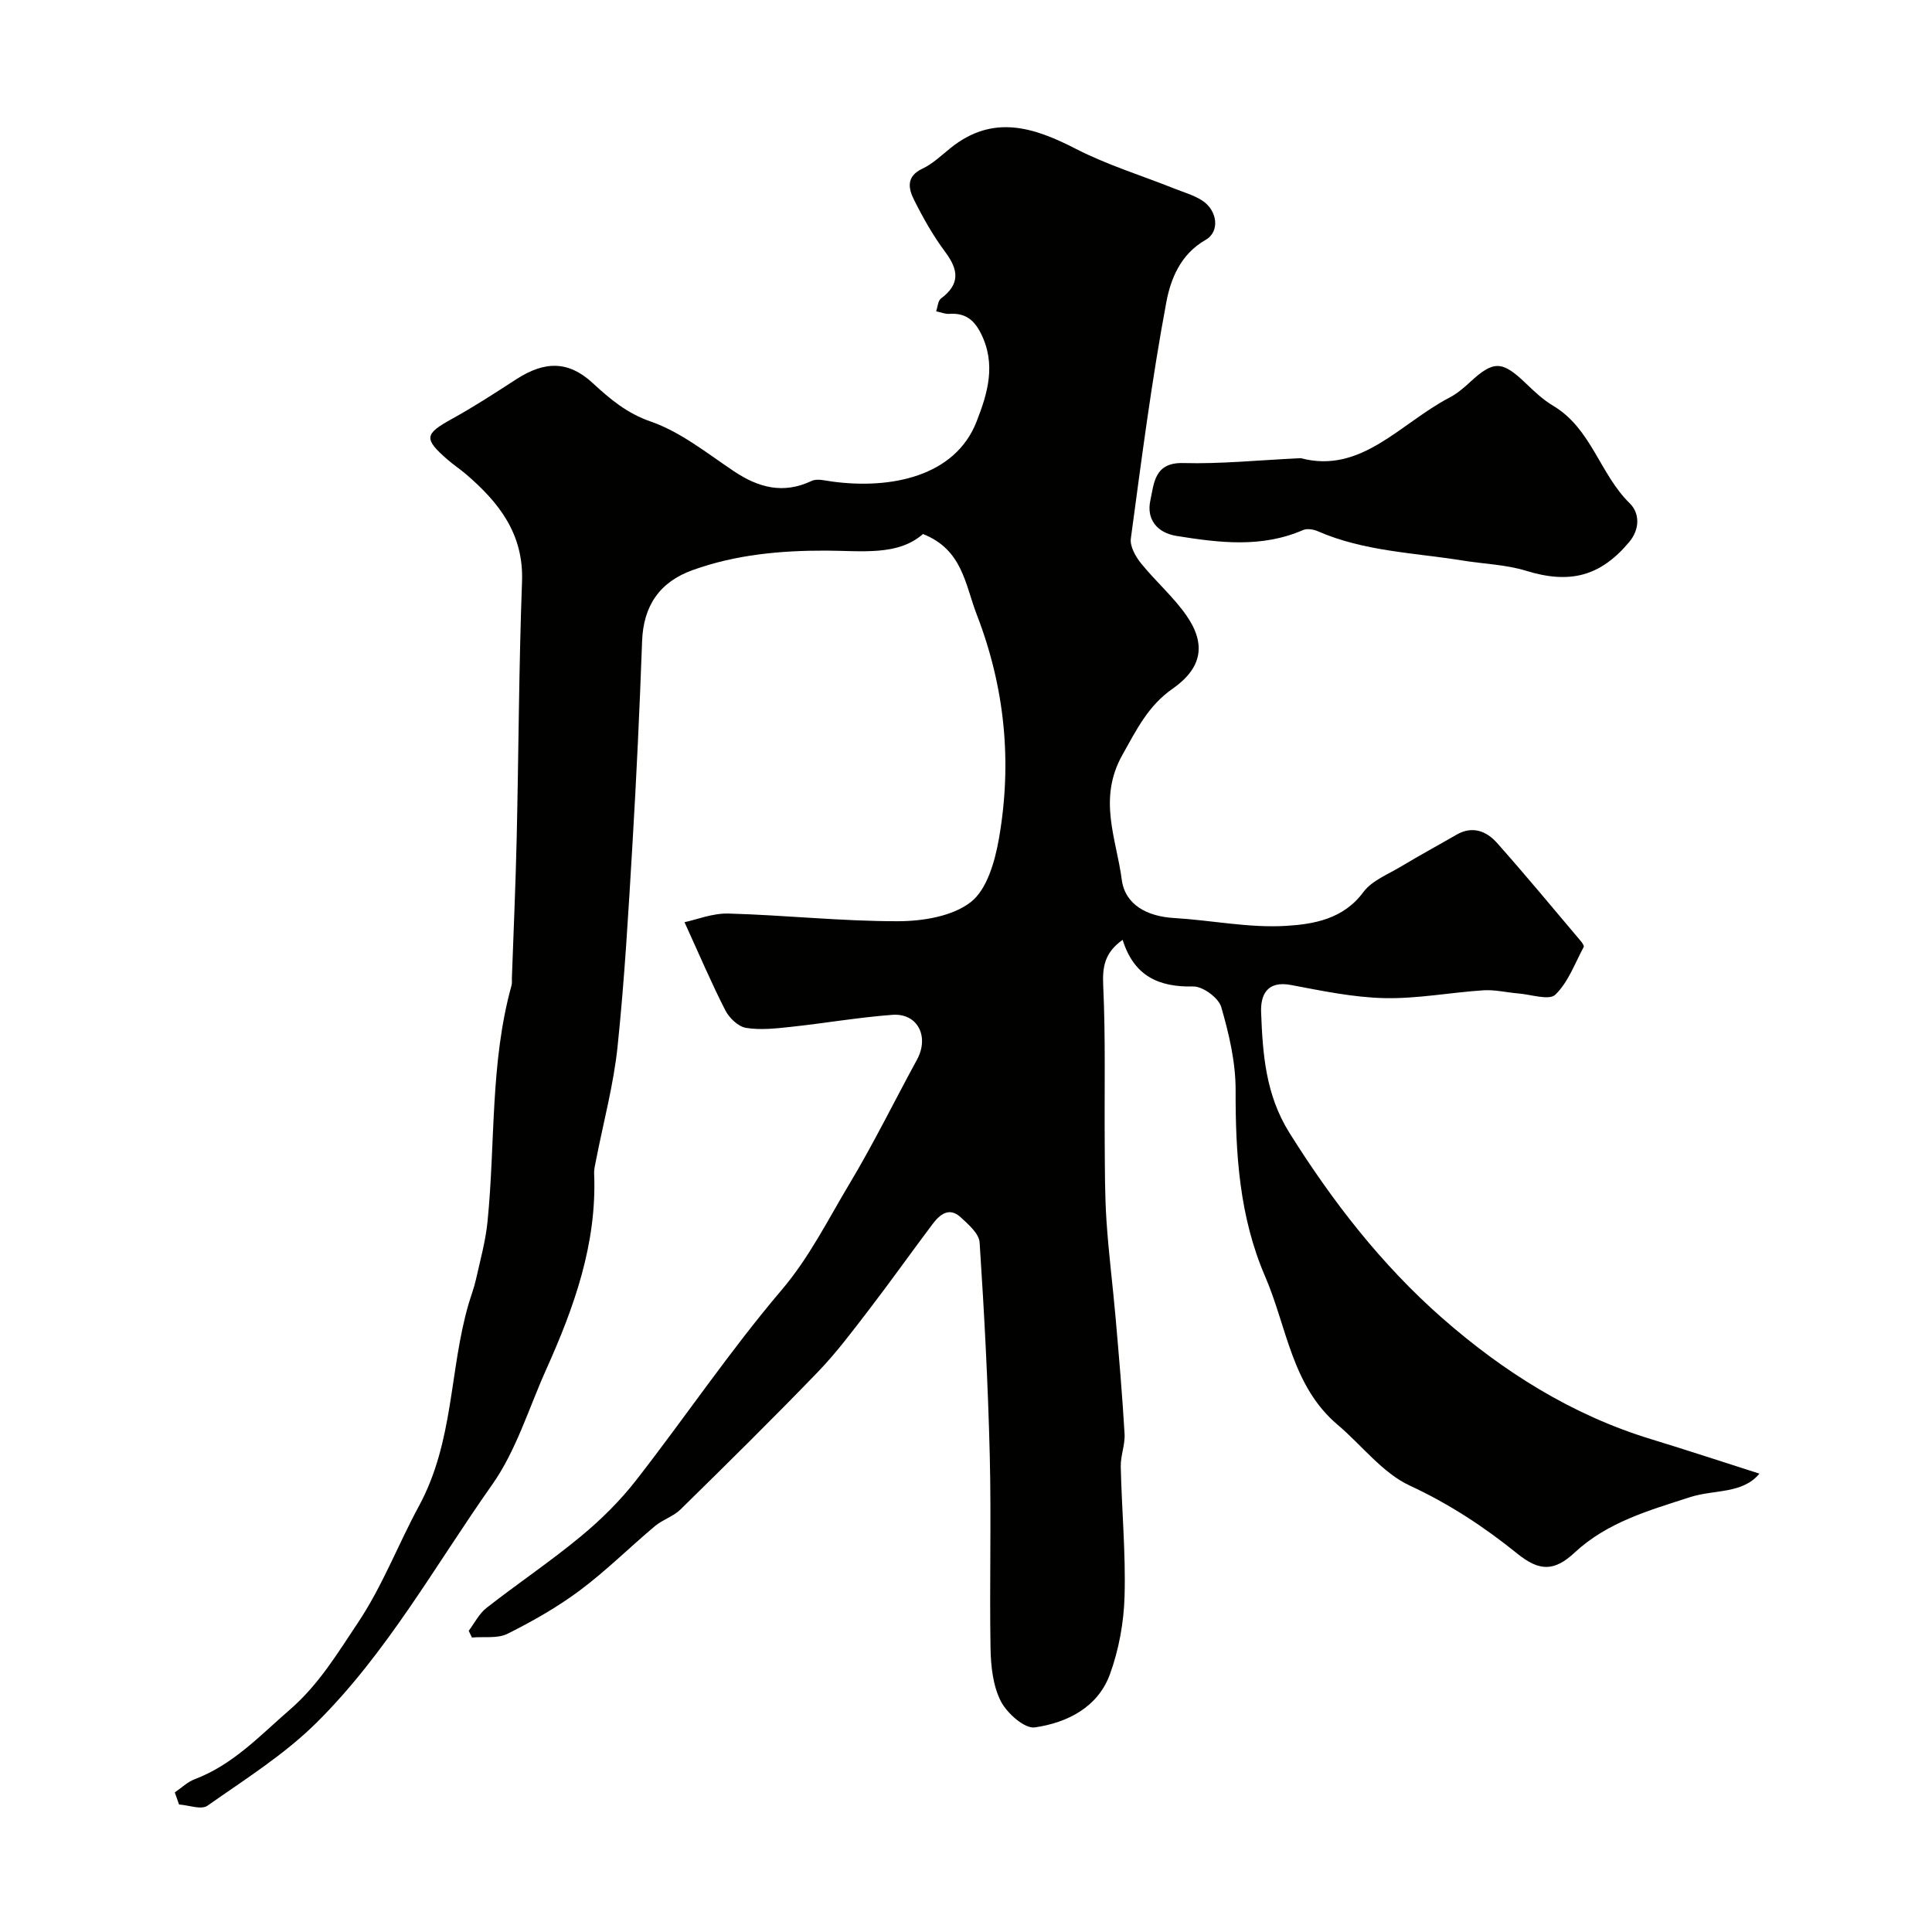
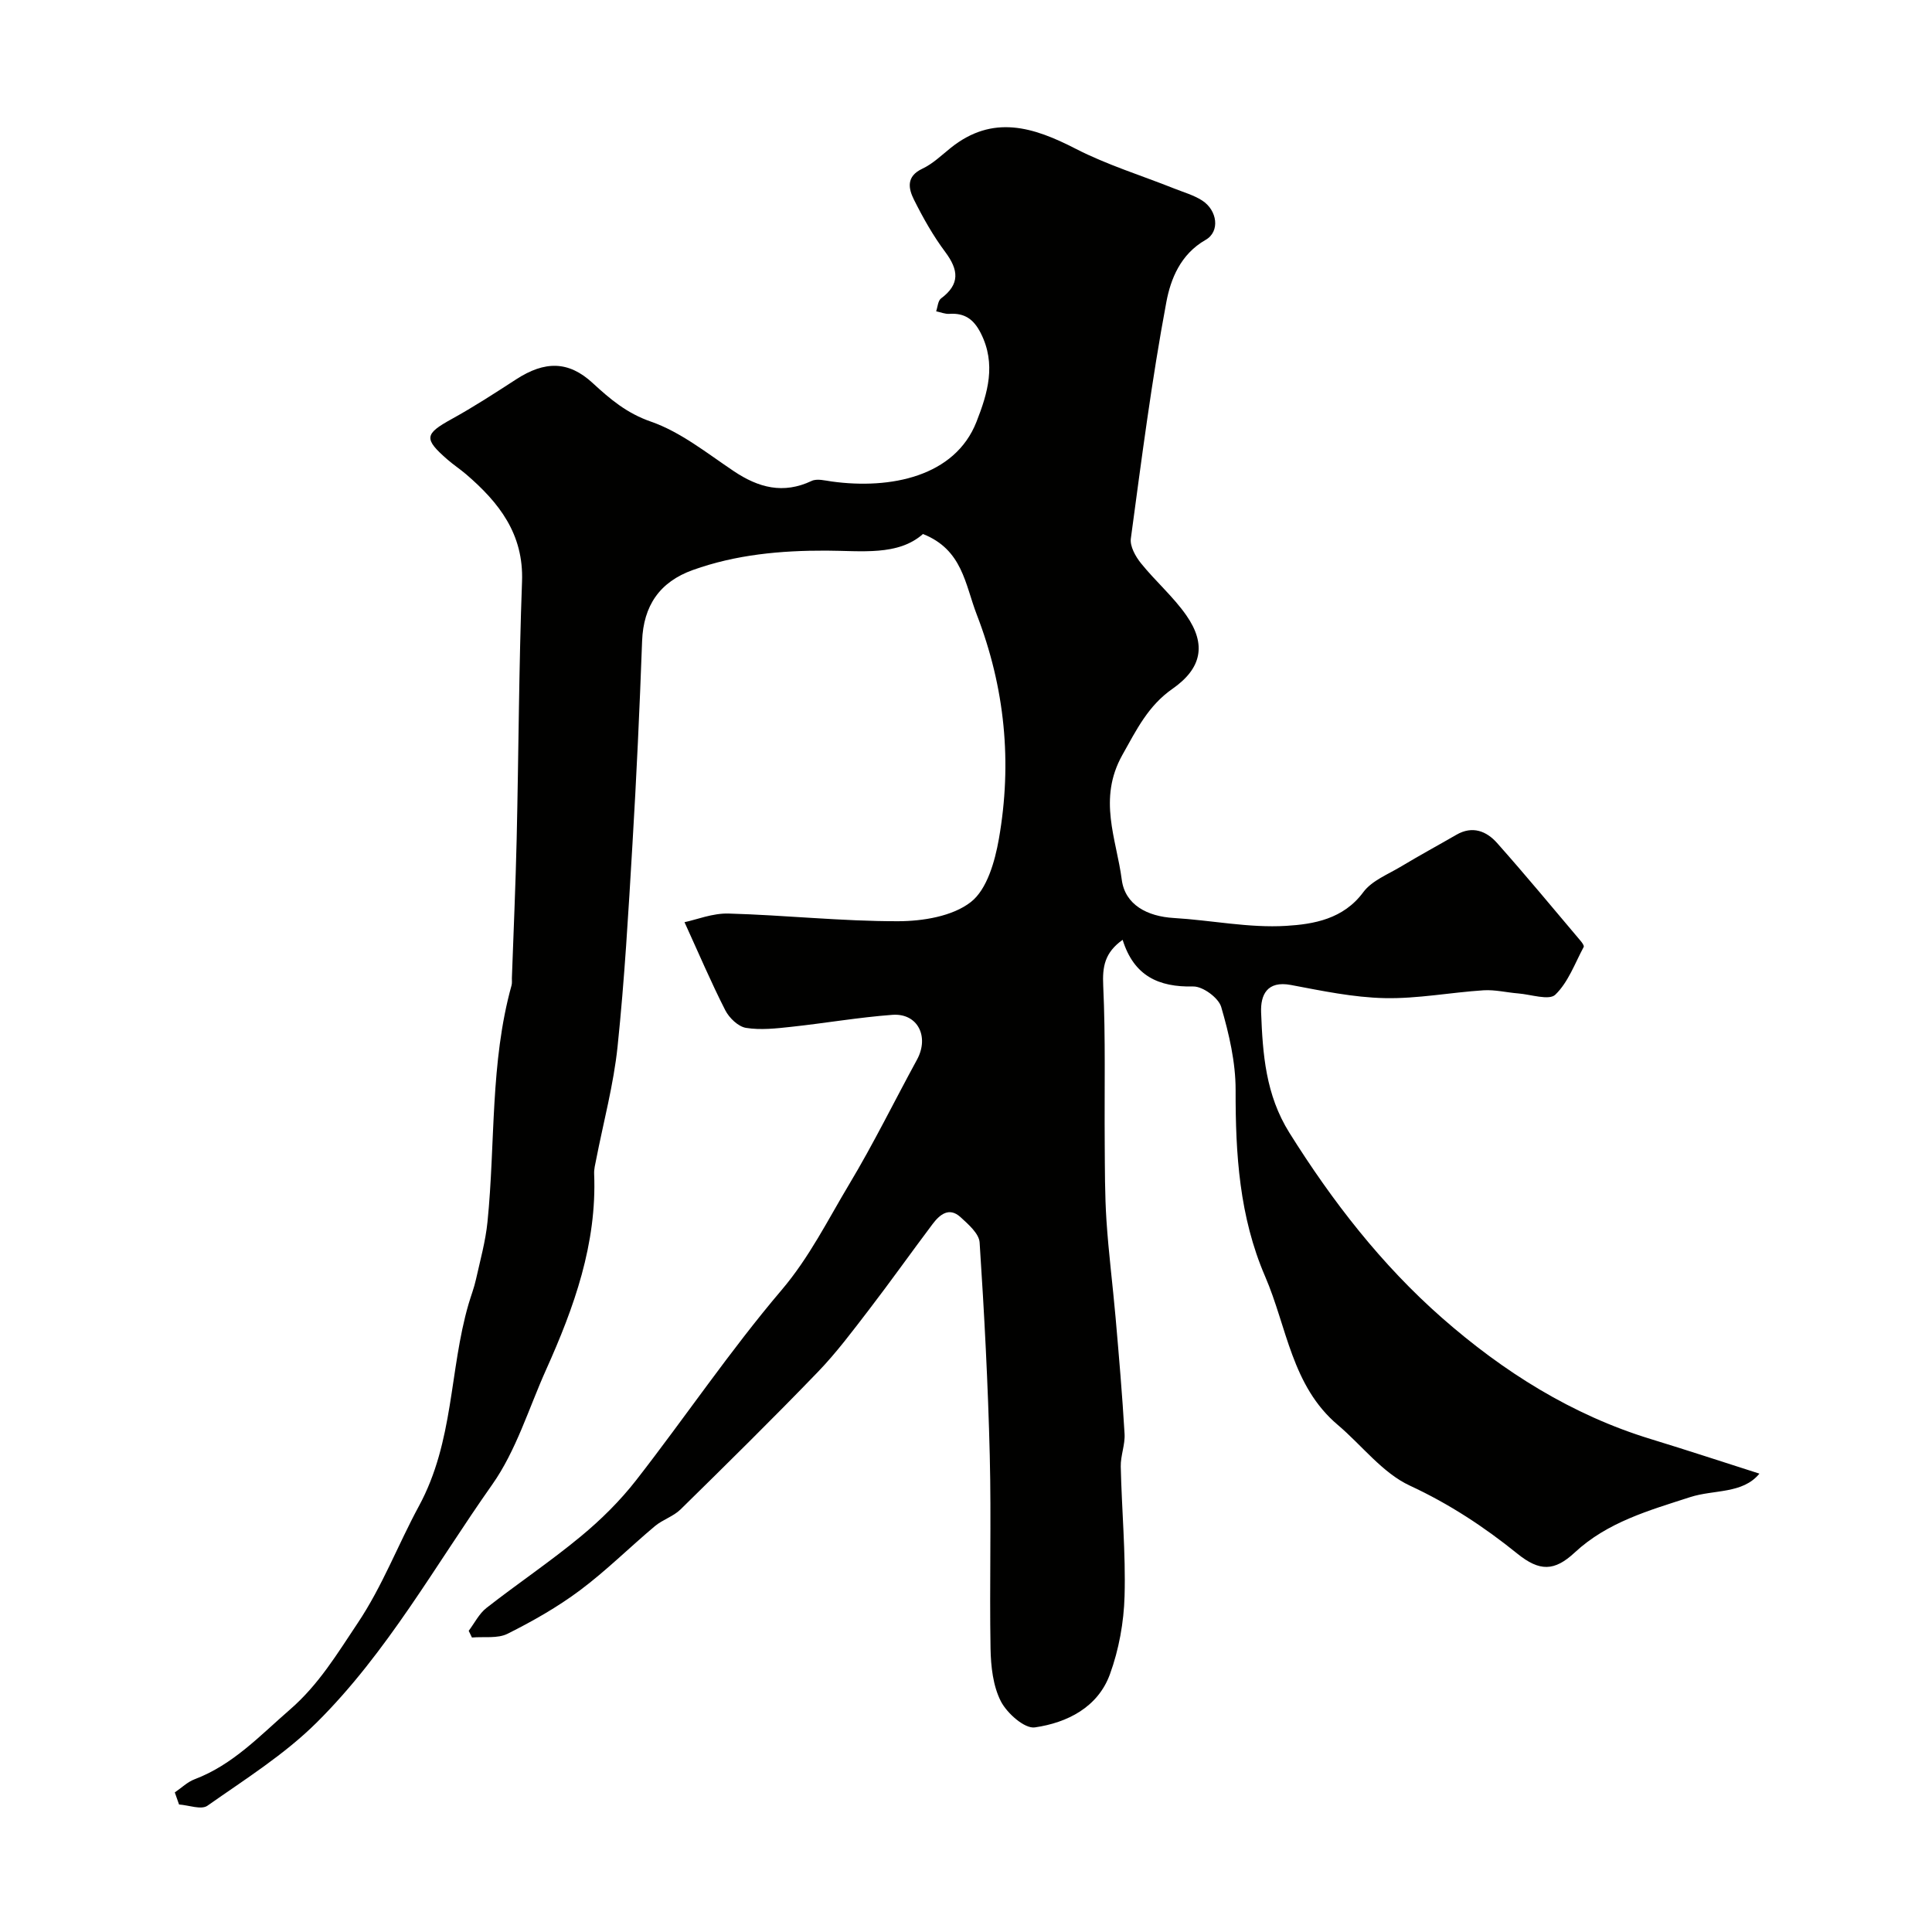
<svg xmlns="http://www.w3.org/2000/svg" enable-background="new 0 0 400 400" viewBox="0 0 400 400">
  <g fill="#010100">
    <path d="m36.19 371.1c1.37-.93 2.62-2.17 4.12-2.73 7.94-3.01 13.48-9.01 19.72-14.42 6.01-5.22 9.79-11.58 14.03-17.91 5.13-7.66 8.37-16.29 12.66-24.2 7.29-13.43 6.29-28.1 10.29-41.85.5-1.71 1.16-3.39 1.54-5.13.88-3.95 1.98-7.89 2.38-11.89 1.65-16.32.52-32.92 4.98-48.96.13-.47.06-.99.07-1.49.34-9.6.77-19.2.99-28.8.41-17.77.45-35.54 1.11-53.3.37-9.86-4.76-16.37-11.57-22.22-1.24-1.06-2.61-1.96-3.84-3.03-4.99-4.34-4.78-5.31.86-8.42 4.57-2.52 8.95-5.37 13.33-8.21 5.94-3.86 10.85-3.84 15.82.74 3.63 3.34 7.04 6.26 12.08 8.01 6.16 2.14 11.6 6.53 17.15 10.25 5.13 3.44 10.25 4.81 16.13 2.03 1.13-.53 2.79-.07 4.18.12 12.18 1.67 25.5-1.02 29.95-12.36 2.33-5.93 4.12-11.95.9-18.33-1.46-2.89-3.33-4.23-6.51-4.02-.9.06-1.83-.34-2.74-.53.32-.91.37-2.18 1.01-2.66 3.96-2.95 3.65-5.9.88-9.61-2.51-3.36-4.6-7.07-6.48-10.83-1.16-2.32-1.66-4.83 1.73-6.42 2.17-1.02 4-2.81 5.91-4.34 8.7-6.94 17.07-4.31 25.86.22 6.48 3.33 13.55 5.5 20.35 8.21 1.96.78 4.06 1.37 5.81 2.49 3.15 2.03 3.76 6.43.71 8.16-5.2 2.97-7.23 8.11-8.12 12.87-3.04 16.21-5.14 32.59-7.35 48.95-.22 1.6.96 3.72 2.09 5.12 2.99 3.72 6.7 6.92 9.41 10.81 4.21 6.05 3.15 10.98-2.88 15.19-5.02 3.5-7.42 8.42-10.37 13.68-5.14 9.17-1.23 17.37-.13 25.85.68 5.2 5.3 7.6 10.77 7.92 7.77.46 15.57 2.1 23.26 1.63 5.68-.34 11.85-1.39 15.97-6.97 1.79-2.42 5.17-3.71 7.91-5.37 3.74-2.25 7.58-4.33 11.37-6.52 3.33-1.93 6.24-.76 8.43 1.71 5.9 6.64 11.56 13.48 17.29 20.26.31.36.77 1.01.64 1.25-1.83 3.41-3.21 7.32-5.88 9.89-1.28 1.24-5.04-.05-7.67-.26-2.4-.19-4.82-.8-7.19-.65-6.84.44-13.67 1.77-20.48 1.62-6.48-.14-12.97-1.51-19.39-2.72-4.97-.94-6.32 2.08-6.18 5.68.33 8.62.93 17.04 5.85 24.91 8.9 14.21 19.08 27.33 31.61 38.34 12.68 11.13 26.87 20.09 43.24 25.09 7.5 2.29 14.94 4.75 22.47 7.15-3.48 4.24-9.41 3.27-14.33 4.86-8.5 2.75-17.12 5.16-23.91 11.47-4.22 3.93-7.28 3.95-11.88.24-6.87-5.55-14.1-10.3-22.24-14.08-5.7-2.64-9.95-8.36-14.94-12.58-9.54-8.06-10.51-20.26-15.04-30.74-5.34-12.37-6.14-25.34-6.11-38.59.01-5.75-1.36-11.63-2.98-17.19-.55-1.9-3.81-4.29-5.79-4.25-7.18.16-12.29-2.18-14.62-9.66-3.72 2.65-4.21 5.55-4.02 9.52.5 10.8.23 21.64.31 32.46.04 5.37.01 10.76.36 16.11.44 6.72 1.3 13.4 1.89 20.11.7 8.02 1.39 16.05 1.86 24.09.13 2.23-.84 4.52-.79 6.77.2 8.94 1.04 17.88.79 26.8-.15 5.44-1.17 11.08-3.03 16.19-2.49 6.85-8.84 10.04-15.54 11.01-2.13.31-5.77-2.93-7.04-5.4-1.63-3.18-2.07-7.22-2.14-10.91-.23-13.33.17-26.67-.16-39.99-.36-14.71-1.13-29.41-2.1-44.1-.12-1.84-2.33-3.76-3.95-5.24-2.37-2.17-4.31-.53-5.79 1.43-4.42 5.87-8.67 11.87-13.15 17.71-3.4 4.42-6.76 8.93-10.62 12.93-9.3 9.64-18.85 19.05-28.41 28.44-1.48 1.45-3.7 2.11-5.31 3.46-5.22 4.38-10.08 9.23-15.53 13.3-4.65 3.47-9.77 6.38-14.97 8.98-2.07 1.04-4.9.56-7.38.78-.22-.46-.44-.93-.67-1.39 1.21-1.6 2.15-3.54 3.67-4.73 6.43-5.03 13.24-9.6 19.52-14.8 4.2-3.47 8.17-7.4 11.51-11.69 10.14-13.02 19.4-26.77 30.07-39.32 5.78-6.8 9.58-14.53 14.03-21.95 5.02-8.37 9.33-17.17 14.01-25.75 2.6-4.77.15-9.67-5.08-9.29-7 .52-13.94 1.73-20.92 2.48-3.12.34-6.36.71-9.4.22-1.61-.26-3.48-2.06-4.29-3.65-2.91-5.71-5.43-11.63-8.44-18.23 2.46-.51 5.82-1.89 9.14-1.79 11.7.33 23.39 1.61 35.08 1.59 5.12-.01 11.26-1.01 15.06-3.97 3.35-2.61 4.99-8.42 5.81-13.09 2.77-15.81 1.27-31.27-4.58-46.42-2.44-6.32-2.94-13.44-11.14-16.69-5.17 4.58-12.72 3.46-20.04 3.44-9.41-.03-18.65.81-27.59 4.01-6.88 2.46-10.25 7.39-10.52 14.72-.51 14.04-1.16 28.08-2 42.1-.83 13.97-1.63 27.95-3.08 41.86-.82 7.87-2.92 15.61-4.44 23.42-.19.96-.45 1.95-.41 2.91.59 14.49-4.15 27.66-9.95 40.57-3.6 8.01-6.19 16.75-11.17 23.8-11.76 16.67-21.75 34.79-36.34 49.26-6.67 6.62-14.86 11.76-22.61 17.21-1.27.89-3.88-.12-5.87-.26-.28-.84-.58-1.67-.88-2.5z" />
-     <path d="m269.32 94.86c12.51 3.33 20.6-7.24 30.78-12.54 1.57-.82 2.98-2.03 4.3-3.25 4.84-4.47 6.61-4.41 11.51.3 1.77 1.7 3.61 3.43 5.7 4.67 7.87 4.7 9.63 14.14 15.83 20.19 1.99 1.94 2.18 5.26-.17 8.04-5.99 7.1-12.28 8.68-21.33 5.9-4.16-1.28-8.66-1.4-13-2.1-10.12-1.64-20.51-1.89-30.12-6.09-.9-.39-2.22-.6-3.06-.23-8.59 3.73-17.38 2.62-26.17 1.21-4.05-.65-6.27-3.47-5.42-7.36.76-3.48.79-7.91 6.84-7.73 7.73.21 15.51-.6 24.31-1.01z" />
  </g>
</svg>